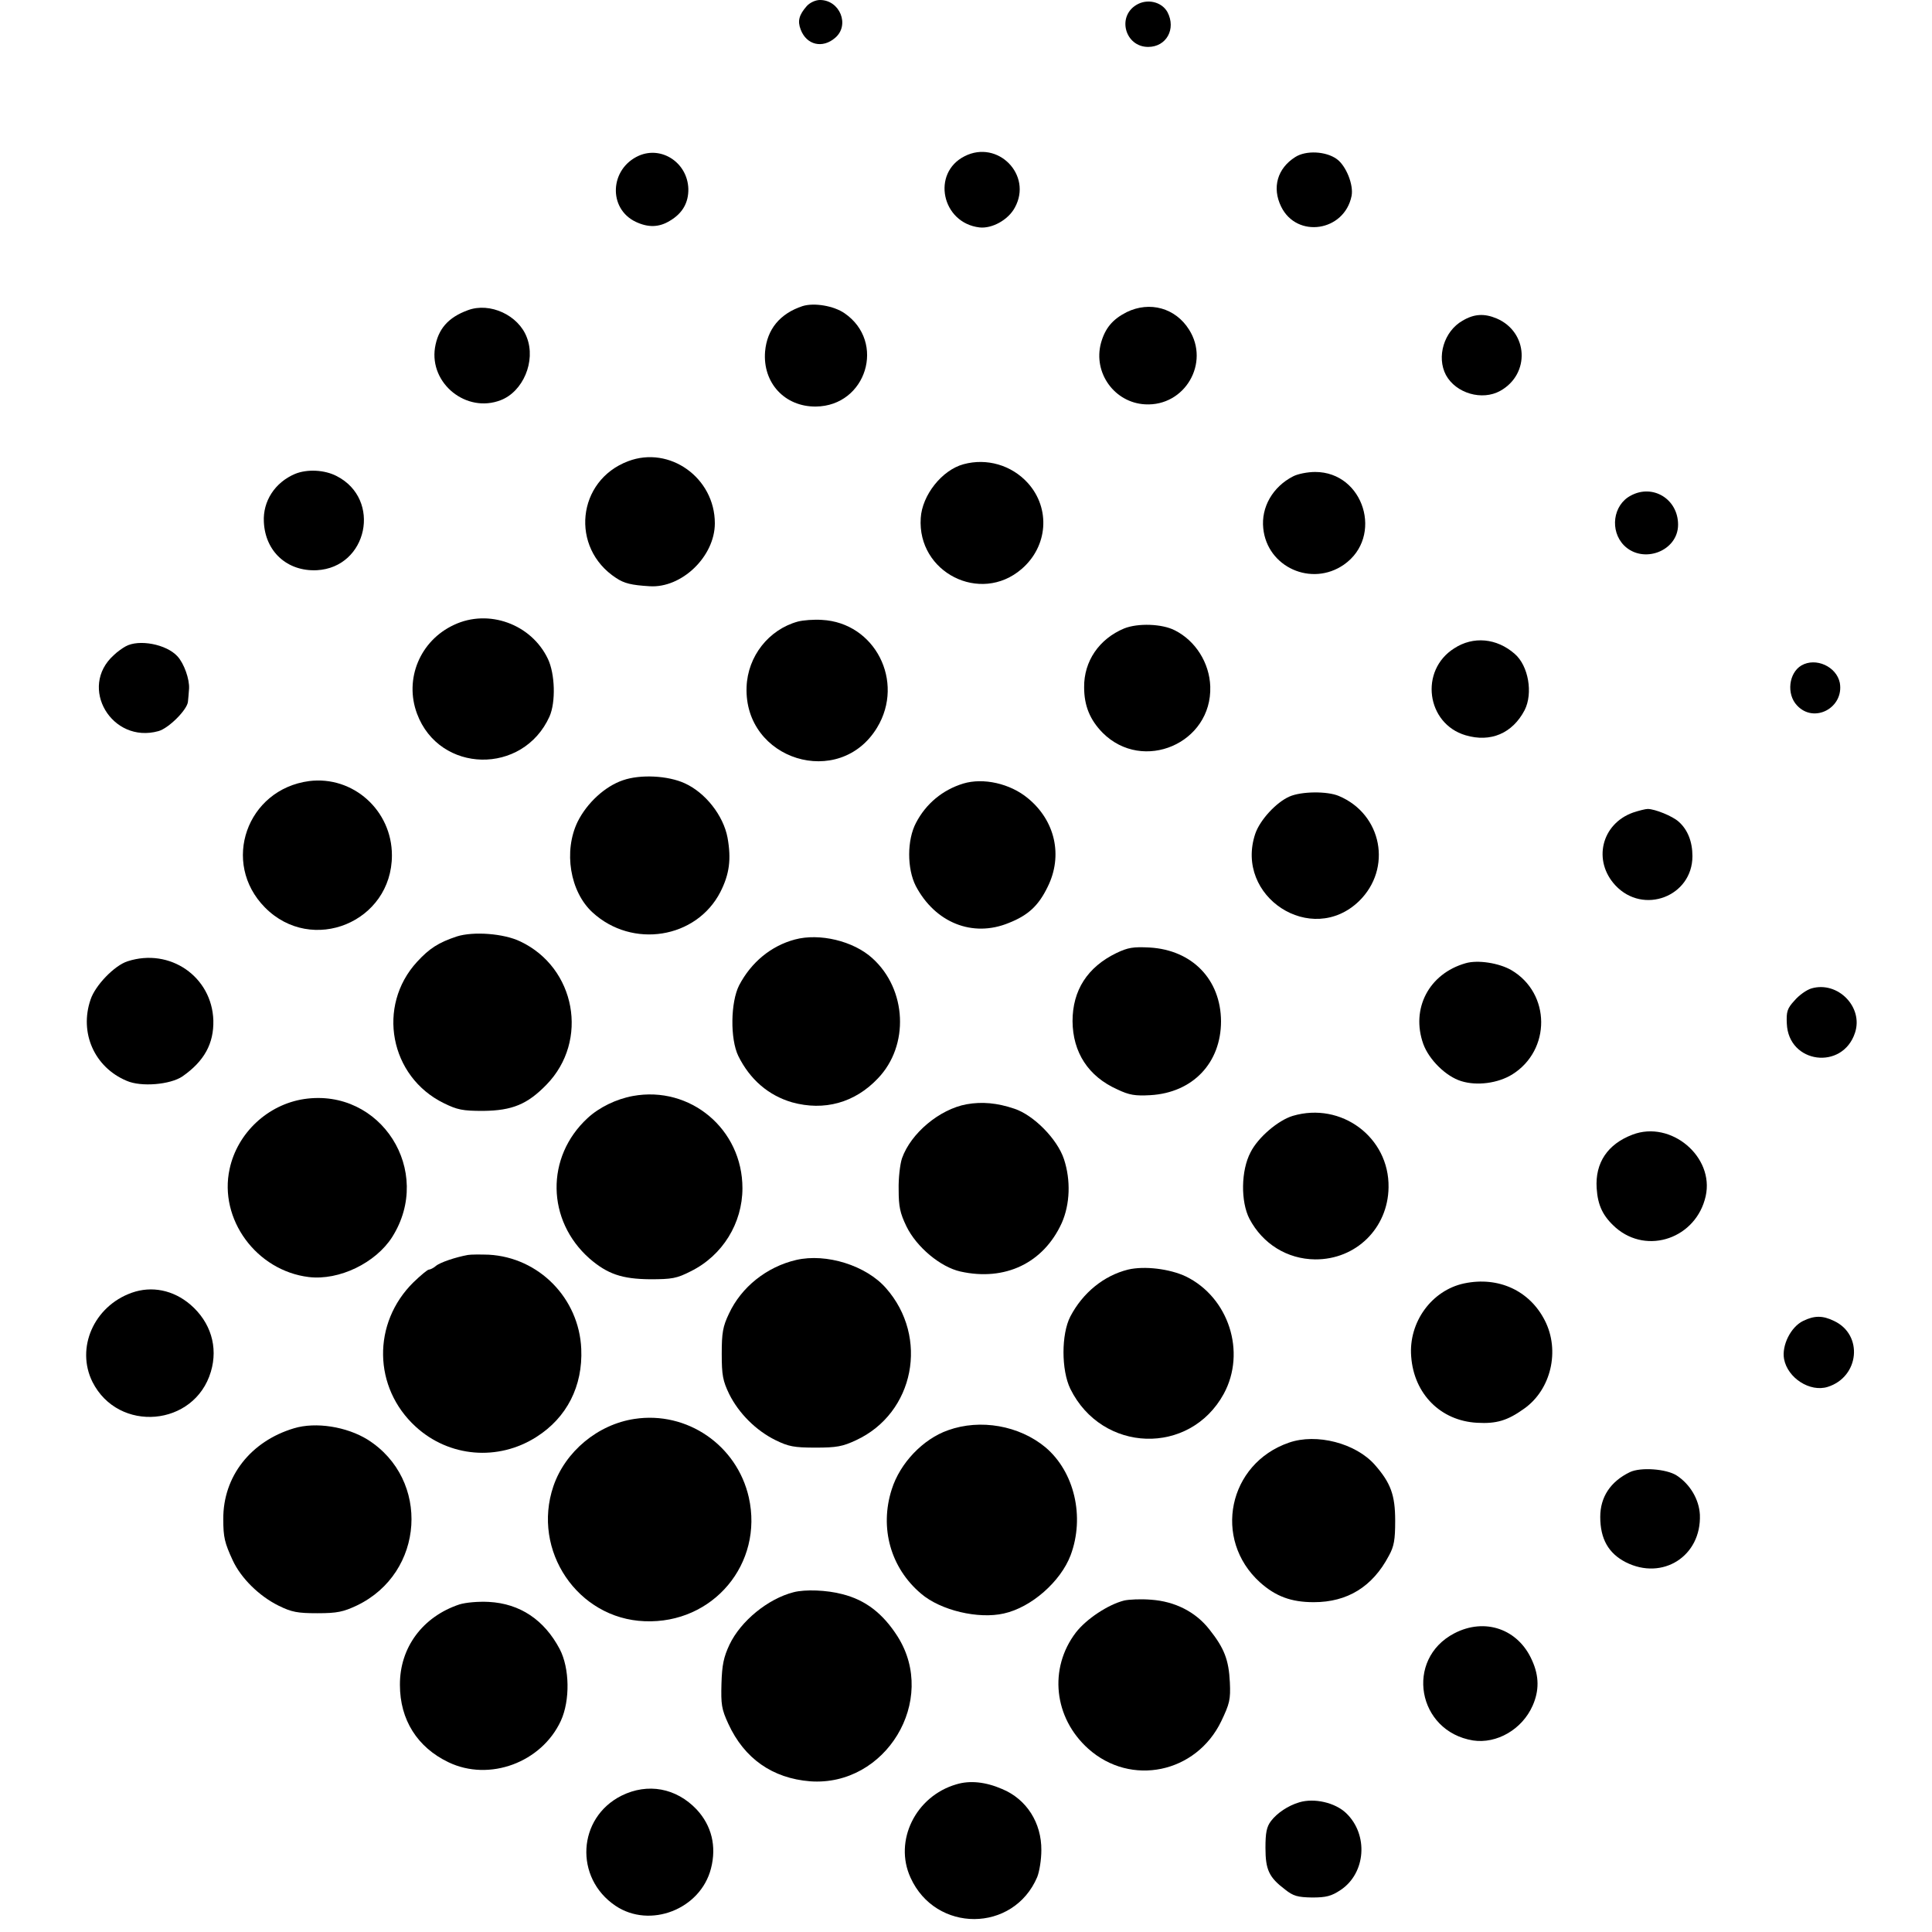
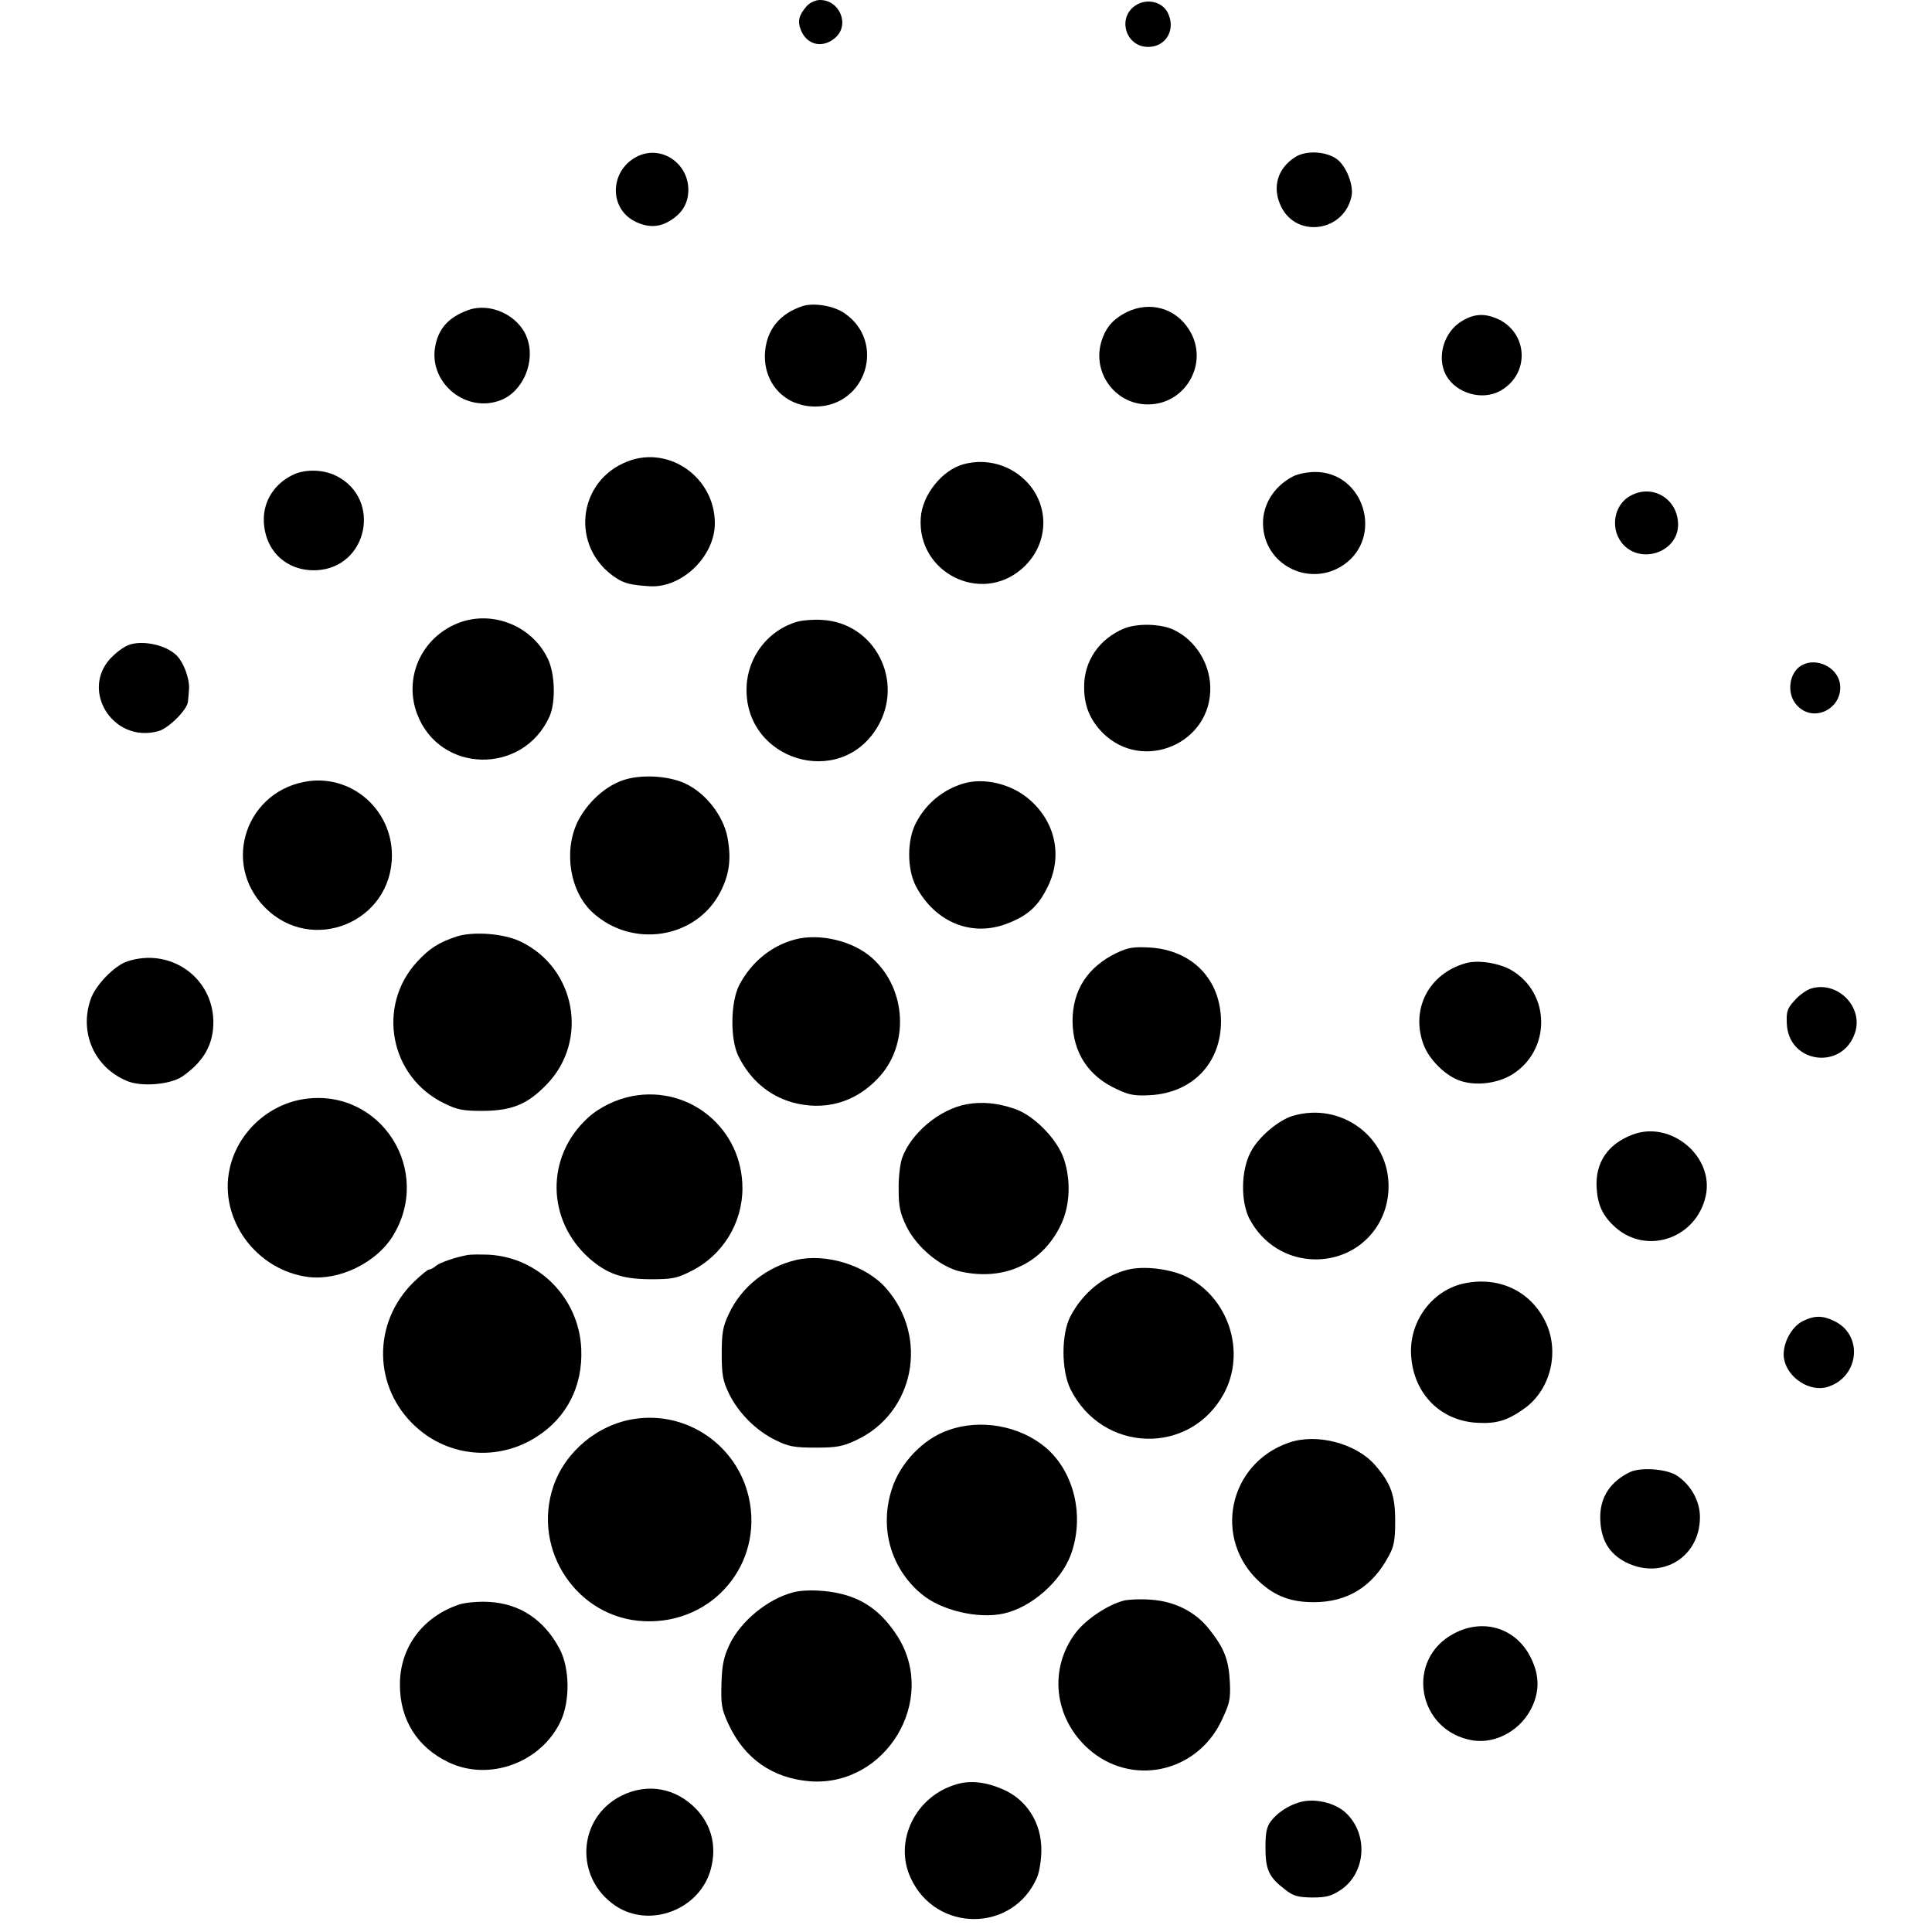
<svg xmlns="http://www.w3.org/2000/svg" version="1.0" width="700pt" height="700pt" viewBox="0 0 700 700" preserveAspectRatio="xMidYMid meet">
  <g transform="translate(0,700) scale(0.1,-0.1)" fill="#000000" stroke="none">
    <path d="M2923 6978 c-28 -32 -34 -54 -22 -85 21 -56 79 -70 125 -30 54 46 17 137 -55 137 -16 0 -36 -9 -48 -22z" />
    <path d="M4117 6982 c-71 -43 -40 -152 43 -152 66 0 102 65 70 126 -21 38 -74 50 -113 26z" />
    <path d="M2315 6436 c-106 -47 -113 -192 -11 -240 45 -21 84 -20 123 4 46 27 68 66 67 116 -3 94 -96 156 -179 120z" />
-     <path d="M3495 6434 c-121 -61 -83 -242 54 -258 45 -5 104 27 128 72 65 118 -62 247 -182 186z" />
    <path d="M4693 6431 c-65 -41 -85 -111 -51 -180 57 -116 229 -90 255 39 8 40 -20 110 -54 134 -39 28 -111 32 -150 7z" />
    <path d="M2908 5891 c-82 -27 -129 -84 -136 -165 -9 -113 71 -200 184 -199 183 2 255 234 104 338 -39 27 -110 39 -152 26z" />
    <path d="M1695 5876 c-71 -26 -108 -68 -119 -136 -20 -130 114 -238 238 -190 81 31 128 141 95 227 -30 81 -134 129 -214 99z" />
    <path d="M4082 5869 c-51 -26 -78 -58 -93 -112 -29 -108 49 -216 160 -222 144 -8 236 150 159 271 -49 78 -142 104 -226 63z" />
    <path d="M5299 5838 c-67 -38 -95 -131 -60 -197 36 -66 131 -94 197 -57 109 61 101 213 -13 262 -45 19 -82 17 -124 -8z" />
    <path d="M2276 5329 c-186 -70 -211 -314 -44 -423 30 -20 56 -26 121 -30 117 -8 237 108 237 228 0 165 -164 282 -314 225z" />
    <path d="M3491 5318 c-78 -21 -150 -112 -155 -195 -13 -197 216 -313 365 -185 96 82 106 220 23 312 -59 65 -149 91 -233 68z" />
    <path d="M1069 5283 c-73 -31 -117 -99 -113 -174 5 -108 85 -180 192 -175 184 10 236 257 72 341 -44 23 -107 26 -151 8z" />
    <path d="M4685 5274 c-74 -38 -116 -112 -108 -188 14 -141 175 -213 292 -132 145 101 73 336 -104 336 -27 0 -63 -7 -80 -16z" />
    <path d="M5908 5204 c-64 -34 -76 -127 -24 -180 69 -69 196 -21 196 75 0 93 -92 149 -172 105z" />
    <path d="M1645 4736 c-123 -57 -181 -196 -134 -322 81 -217 384 -223 480 -10 23 52 20 155 -6 209 -60 126 -215 182 -340 123z" />
    <path d="M2891 4748 c-106 -29 -182 -126 -186 -237 -10 -265 337 -372 473 -147 101 167 -8 380 -200 390 -29 2 -68 -1 -87 -6z" />
    <path d="M4073 4723 c-91 -38 -146 -119 -145 -213 0 -67 21 -118 67 -165 146 -146 397 -38 390 168 -3 85 -53 165 -128 203 -46 24 -134 27 -184 7z" />
-     <path d="M5269 4651 c-127 -80 -101 -273 41 -315 91 -27 170 7 214 91 31 61 14 161 -36 204 -65 57 -150 65 -219 20z" />
    <path d="M455 4658 c-11 -6 -31 -20 -43 -32 -129 -116 -7 -322 162 -275 37 10 105 78 107 107 1 9 3 31 4 47 2 34 -18 91 -42 117 -40 44 -140 63 -188 36z" />
    <path d="M6527 4589 c-46 -27 -55 -104 -16 -145 62 -67 171 -8 155 82 -12 59 -87 93 -139 63z" />
    <path d="M2257 4173 c-65 -22 -130 -82 -164 -150 -52 -107 -28 -254 54 -329 144 -132 376 -95 463 74 33 65 40 119 26 197 -15 80 -80 163 -155 197 -61 28 -161 33 -224 11z" />
    <path d="M1120 4170 c-226 -30 -320 -296 -160 -458 170 -172 460 -53 460 189 0 163 -141 289 -300 269z" />
    <path d="M3490 4161 c-75 -23 -135 -73 -171 -142 -33 -62 -33 -166 -1 -229 70 -133 206 -188 337 -134 71 28 108 63 141 131 56 113 27 240 -72 321 -64 53 -161 75 -234 53z" />
-     <path d="M4672 4114 c-48 -21 -107 -85 -124 -135 -76 -228 204 -410 376 -244 121 118 84 315 -73 381 -42 18 -136 17 -179 -2z" />
-     <path d="M5917 4056 c-115 -41 -147 -175 -64 -264 101 -108 279 -40 279 106 0 52 -17 96 -50 125 -22 20 -86 46 -112 46 -8 0 -32 -6 -53 -13z" />
+     <path d="M5917 4056 z" />
    <path d="M1655 3607 c-66 -22 -99 -43 -144 -92 -147 -160 -99 -416 97 -512 49 -24 68 -28 142 -28 106 1 161 24 230 95 155 159 106 424 -95 519 -60 29 -170 37 -230 18z" />
    <path d="M2880 3596 c-86 -23 -158 -82 -202 -166 -31 -61 -33 -194 -3 -256 42 -85 109 -143 195 -168 116 -32 227 -2 311 87 114 119 105 322 -20 435 -69 63 -192 92 -281 68z" />
    <path d="M4045 3547 c-105 -51 -159 -135 -159 -247 1 -113 57 -200 162 -247 44 -21 65 -24 120 -21 154 9 256 117 256 268 -1 151 -104 258 -259 267 -59 3 -78 0 -120 -20z" />
    <path d="M462 3517 c-47 -15 -117 -87 -134 -139 -41 -120 14 -245 131 -294 52 -23 158 -14 202 16 79 55 114 119 112 203 -5 158 -157 264 -311 214z" />
    <path d="M5310 3510 c-133 -38 -199 -165 -153 -293 21 -57 82 -117 137 -134 57 -18 133 -8 185 24 141 88 140 294 -3 378 -45 26 -122 38 -166 25z" />
    <path d="M6564 3419 c-18 -5 -46 -25 -62 -44 -27 -29 -30 -41 -28 -84 6 -145 202 -170 247 -33 31 93 -62 188 -157 161z" />
    <path d="M2293 3029 c-60 -11 -122 -41 -164 -80 -153 -141 -149 -371 7 -509 65 -56 117 -74 219 -75 80 0 97 3 148 29 115 57 187 174 187 301 0 214 -189 372 -397 334z" />
    <path d="M1102 3018 c-132 -20 -242 -123 -270 -253 -40 -182 97 -369 287 -392 110 -13 242 51 302 145 151 239 -41 541 -319 500z" />
    <path d="M3502 2999 c-98 -18 -202 -105 -234 -196 -7 -21 -13 -72 -12 -113 0 -62 5 -85 28 -133 37 -76 124 -148 196 -164 162 -36 301 31 367 176 30 68 33 155 8 231 -24 73 -110 160 -180 183 -62 21 -117 26 -173 16z" />
    <path d="M4684 2957 c-53 -16 -126 -78 -153 -132 -35 -66 -36 -179 -4 -241 48 -91 137 -146 238 -147 148 -1 264 113 266 261 3 181 -171 311 -347 259z" />
    <path d="M5915 2889 c-90 -34 -136 -102 -130 -194 4 -63 23 -102 69 -143 115 -100 292 -38 326 114 32 143 -126 276 -265 223z" />
    <path d="M1695 2453 c-44 -8 -101 -27 -116 -40 -8 -7 -20 -13 -25 -13 -5 0 -30 -21 -56 -46 -150 -148 -146 -382 8 -523 121 -111 299 -126 438 -37 110 70 168 184 162 319 -8 183 -153 331 -335 341 -31 1 -65 1 -76 -1z" />
    <path d="M2885 2435 c-107 -25 -199 -98 -244 -195 -22 -46 -26 -69 -26 -145 0 -78 4 -98 27 -146 35 -70 97 -132 168 -167 47 -23 67 -27 145 -27 76 0 98 4 147 27 211 98 265 373 108 551 -72 82 -216 127 -325 102z" />
    <path d="M4087 2400 c-88 -22 -164 -84 -209 -170 -33 -64 -33 -194 0 -262 115 -233 433 -243 556 -18 82 151 18 349 -137 425 -59 28 -151 39 -210 25z" />
    <path d="M5305 2350 c-118 -25 -202 -141 -192 -265 10 -136 107 -233 239 -240 70 -4 110 8 170 51 98 69 131 211 75 320 -55 108 -168 160 -292 134z" />
-     <path d="M477 2316 c-137 -49 -203 -200 -142 -323 94 -186 370 -162 429 37 27 90 -1 180 -74 243 -62 53 -140 69 -213 43z" />
    <path d="M6533 2214 c-45 -22 -78 -89 -69 -138 13 -69 94 -121 158 -101 115 36 130 189 23 239 -41 20 -71 20 -112 0z" />
    <path d="M2299 1859 c-133 -20 -251 -118 -294 -244 -79 -233 88 -480 331 -489 248 -10 431 209 377 449 -43 189 -224 313 -414 284z" />
-     <path d="M1065 1825 c-157 -47 -257 -175 -256 -329 0 -66 5 -86 34 -149 30 -65 96 -130 167 -165 47 -23 68 -27 140 -27 72 0 94 5 143 28 246 118 267 457 39 601 -76 47 -188 65 -267 41z" />
    <path d="M3435 1818 c-91 -32 -174 -119 -204 -214 -45 -140 -4 -285 106 -378 71 -61 208 -93 300 -72 100 22 206 116 242 211 52 139 14 302 -91 391 -95 79 -236 104 -353 62z" />
    <path d="M4670 1773 c-220 -76 -277 -350 -105 -506 57 -51 113 -72 195 -72 122 0 213 56 272 168 19 34 23 58 23 127 0 93 -16 137 -74 203 -69 78 -211 115 -311 80z" />
    <path d="M5905 1666 c-70 -34 -107 -90 -107 -162 0 -80 30 -132 92 -164 134 -68 275 22 269 172 -3 55 -35 110 -84 142 -37 24 -131 31 -170 12z" />
    <path d="M2875 1231 c-93 -24 -191 -104 -232 -190 -21 -45 -27 -73 -29 -141 -2 -75 0 -92 25 -146 58 -126 160 -197 296 -208 274 -20 464 293 317 525 -53 83 -116 132 -200 153 -56 15 -135 18 -177 7z" />
    <path d="M4073 1201 c-59 -15 -137 -67 -175 -116 -99 -130 -80 -309 45 -421 154 -138 391 -89 482 100 30 63 34 78 31 141 -4 81 -20 123 -74 191 -50 64 -125 102 -212 108 -36 3 -79 1 -97 -3z" />
    <path d="M1665 1187 c-133 -44 -217 -156 -216 -292 0 -126 63 -226 176 -280 148 -71 337 -1 407 150 34 74 32 191 -4 260 -56 106 -144 165 -257 171 -38 2 -83 -2 -106 -9z" />
    <path d="M5269 1082 c-180 -94 -134 -355 68 -388 86 -13 178 40 216 126 24 54 24 107 -2 164 -50 114 -171 156 -282 98z" />
    <path d="M3465 535 c-148 -43 -227 -205 -166 -338 91 -201 373 -200 459 2 8 20 15 63 15 97 1 99 -53 185 -142 222 -60 26 -117 32 -166 17z" />
    <path d="M2252 494 c-160 -80 -172 -298 -22 -399 125 -84 308 -13 346 135 21 81 2 156 -52 214 -74 78 -177 97 -272 50z" />
    <path d="M4708 470 c-41 -12 -81 -39 -103 -68 -16 -21 -20 -43 -20 -97 0 -80 13 -107 71 -151 30 -24 46 -28 98 -29 51 0 70 5 103 27 92 61 102 201 20 279 -40 38 -115 55 -169 39z" />
  </g>
</svg>